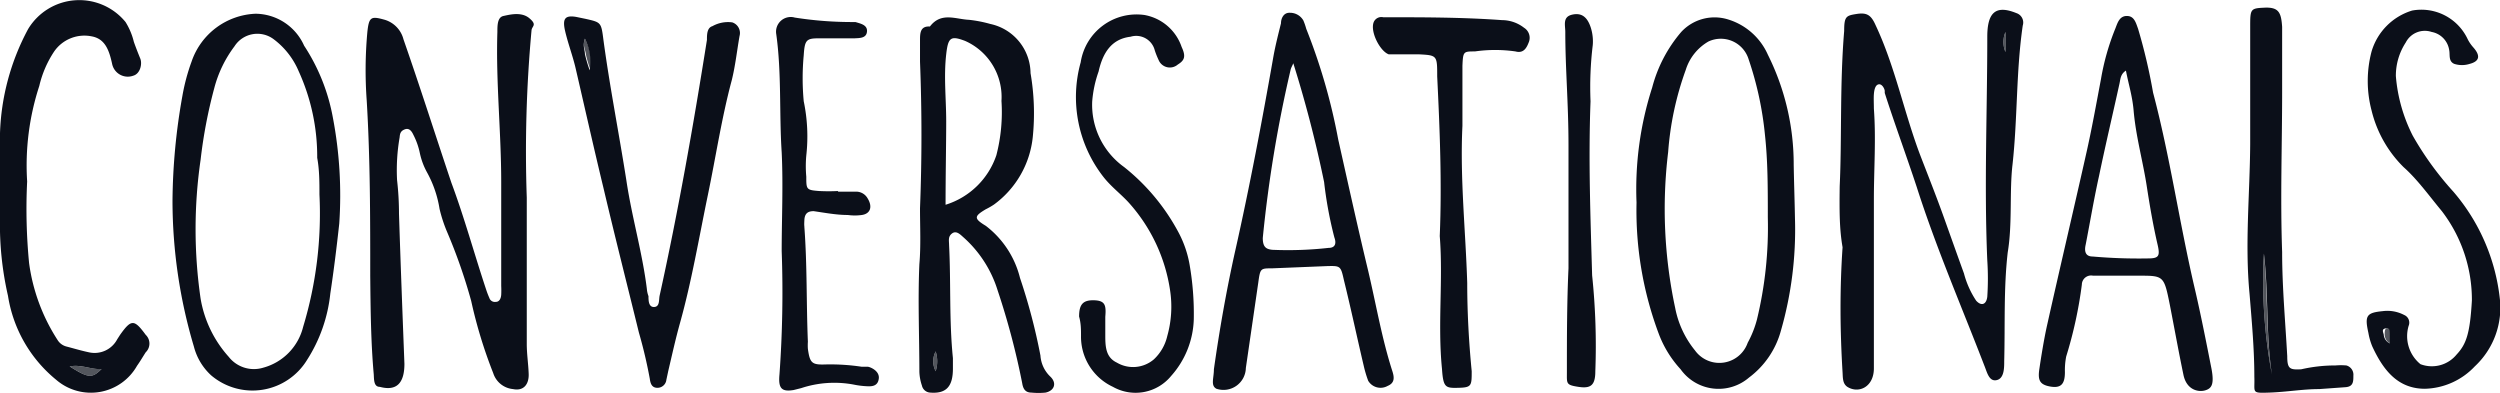
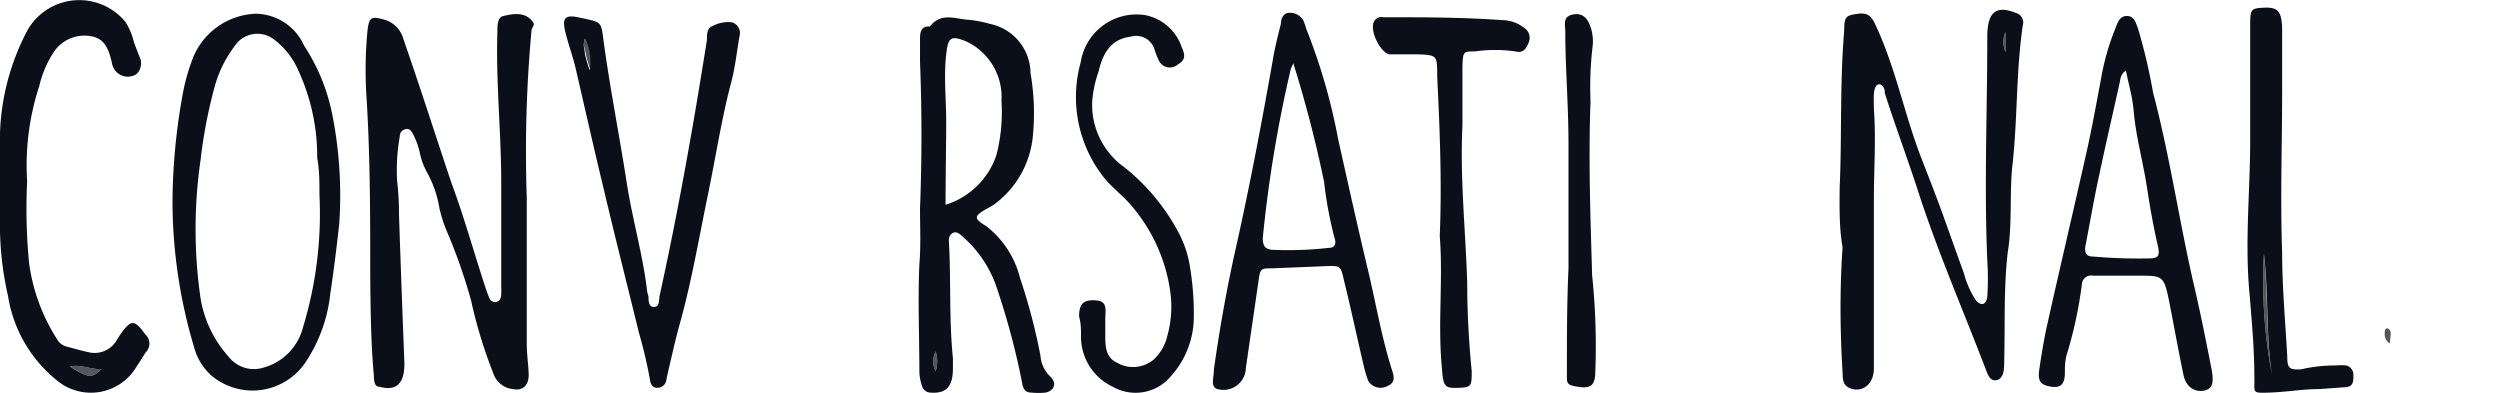
<svg xmlns="http://www.w3.org/2000/svg" viewBox="0 0 78.26 12.31">
  <defs>
    <style>.cls-1,.cls-2{fill:#0b0f19;}.cls-2{opacity:0.7;}</style>
  </defs>
  <g id="Layer_2" data-name="Layer 2">
    <g id="category">
      <path class="cls-1" d="M16.49,6.19c0,1.74,0,3.16,0,4.58,0,.31.05.63.06.94s-.15.54-.49.47a.72.72,0,0,1-.62-.5,14.74,14.74,0,0,1-.69-2.26A16.88,16.88,0,0,0,14,7.27a4.46,4.46,0,0,1-.24-.73,3.5,3.5,0,0,0-.39-1.14,2.2,2.2,0,0,1-.23-.62,2.2,2.2,0,0,0-.2-.56c-.06-.13-.14-.22-.27-.17s-.15.13-.16.25a6,6,0,0,0-.08,1.34,9.24,9.24,0,0,1,.06,1.05c.05,1.57.11,3.13.17,4.7,0,.61-.25.86-.77.72-.19,0-.18-.22-.19-.39-.09-1-.1-2.05-.11-3.08,0-1.83,0-3.66-.11-5.49A13.1,13.1,0,0,1,11.5,1c.05-.46.11-.5.51-.39a.86.86,0,0,1,.62.62c.52,1.49,1,3,1.5,4.49.41,1.1.72,2.24,1.09,3.35a2.77,2.77,0,0,0,.1.26.18.18,0,0,0,.2.12c.11,0,.16-.1.17-.22a2.72,2.72,0,0,0,0-.28c0-1.08,0-2.17,0-3.25,0-1.57-.17-3.13-.12-4.7,0-.2,0-.46.19-.5s.56-.14.81.07.09.24.07.37A41.48,41.48,0,0,0,16.49,6.19Z" />
      <path class="cls-1" d="M57.59,5.83c.07-1.48,0-3.17.14-4.86,0-.45.06-.48.37-.53s.46,0,.61.34c.61,1.29.89,2.72,1.39,4.05.25.65.51,1.3.76,2s.41,1.15.62,1.73a2.84,2.84,0,0,0,.38.85c.16.18.32.13.35-.12a8.68,8.68,0,0,0,0-1.14c-.1-2.33,0-4.66,0-7,0-.77.27-1,.91-.74a.31.31,0,0,1,.2.39c-.21,1.44-.16,2.9-.32,4.35C62.9,6,63,7,62.85,7.9c-.13,1.13-.08,2.26-.11,3.4,0,.22,0,.55-.24.6s-.3-.26-.38-.45C61.4,9.58,60.61,7.76,60,5.85c-.33-1-.7-2-1-2.94,0,0,0,0,0-.06s-.08-.23-.19-.21-.14.18-.15.31,0,.3,0,.45c.07.95,0,1.9,0,2.84,0,1.18,0,2.35,0,3.53,0,.58,0,1.17,0,1.76s-.48.8-.83.58c-.15-.1-.14-.28-.15-.45-.08-1.31-.09-2.61,0-3.92C57.58,7.17,57.58,6.6,57.59,5.83ZM62.78,1a.8.8,0,0,0,0,.63Z" />
      <path class="cls-1" d="M28.8,6.52q.09-2.29,0-4.59c0-.22,0-.44,0-.66s0-.46.31-.44c.35-.46.8-.23,1.22-.21A4,4,0,0,1,31,.75a1.59,1.59,0,0,1,1.26,1.54,7.39,7.39,0,0,1,.07,2,3,3,0,0,1-1.21,2.11,2.2,2.2,0,0,1-.26.15c-.37.22-.38.29,0,.52A2.94,2.94,0,0,1,31.93,8.7a18.48,18.48,0,0,1,.64,2.43,1,1,0,0,0,.31.66c.21.2.13.44-.15.5a2.2,2.2,0,0,1-.44,0c-.18,0-.26-.1-.29-.29a23.47,23.47,0,0,0-.77-2.91,3.68,3.68,0,0,0-1.08-1.67c-.1-.09-.22-.21-.35-.11s-.09.23-.09.36c.06,1.18,0,2.36.12,3.54,0,.11,0,.22,0,.33,0,.56-.21.79-.71.75a.28.28,0,0,1-.26-.22,1.49,1.49,0,0,1-.08-.43c0-1.12-.05-2.24,0-3.37C28.83,7.7,28.8,7.11,28.8,6.52Zm.8-.11a2.44,2.44,0,0,0,1.59-1.55,5.37,5.37,0,0,0,.16-1.7,1.92,1.92,0,0,0-1.14-1.88c-.45-.17-.53-.11-.59.42-.08.7,0,1.4,0,2.1S29.6,5.46,29.6,6.41ZM29.29,11a.67.67,0,0,0,0,.62A1,1,0,0,0,29.29,11Z" />
-       <path class="cls-1" d="M56.19,6.85a11.44,11.44,0,0,1-.44,3.5,2.72,2.72,0,0,1-1,1.47,1.46,1.46,0,0,1-2.14-.26,3.4,3.4,0,0,1-.68-1.1,11,11,0,0,1-.7-4.12,10.39,10.39,0,0,1,.49-3.6A4.37,4.37,0,0,1,52.63,1,1.42,1.42,0,0,1,54.1.61a2,2,0,0,1,1.24,1.1,7.68,7.68,0,0,1,.81,3.45C56.16,5.72,56.18,6.29,56.19,6.85Zm-.85,0c0-1,0-1.8-.09-2.63a10.45,10.45,0,0,0-.51-2.36.91.91,0,0,0-1.26-.56,1.56,1.56,0,0,0-.71.89,9.57,9.57,0,0,0-.55,2.57,14.8,14.8,0,0,0,.22,4.88,3,3,0,0,0,.62,1.33.94.94,0,0,0,1.65-.24A3.18,3.18,0,0,0,55,10,12.26,12.26,0,0,0,55.34,6.81Z" />
      <path class="cls-1" d="M38,11.56c.17-1.2.39-2.47.67-3.72.45-2,.84-4.06,1.2-6.11.06-.32.14-.64.23-1,0-.15.08-.34.28-.33a.48.48,0,0,1,.42.24,2,2,0,0,1,.09.26,18.51,18.51,0,0,1,1,3.46c.31,1.38.61,2.75.94,4.12.25,1.06.43,2.13.76,3.15.06.19.07.36-.15.45a.45.45,0,0,1-.61-.16,3.64,3.64,0,0,1-.14-.47c-.21-.89-.4-1.79-.62-2.68-.1-.45-.11-.45-.53-.44l-1.72.07c-.36,0-.37,0-.43.44L39,11.52a.7.7,0,0,1-.92.65C37.89,12.07,38,11.84,38,11.56Zm2.5-9.66c0,.1-.08.19-.1.29a40.63,40.63,0,0,0-.87,5.26c0,.28.1.35.3.37a11.47,11.47,0,0,0,1.76-.06c.21,0,.25-.14.18-.33a12.55,12.55,0,0,1-.32-1.73A37.68,37.68,0,0,0,40.46,1.9Z" />
      <path class="cls-1" d="M5.4,6.29A19.24,19.24,0,0,1,5.71,3,6.3,6.3,0,0,1,6,1.92,2.21,2.21,0,0,1,8,.43a1.68,1.68,0,0,1,1.52,1,6.08,6.08,0,0,1,.9,2.25A13,13,0,0,1,10.62,7c-.08.73-.17,1.46-.28,2.19a4.76,4.76,0,0,1-.73,2.08,2,2,0,0,1-3,.48,1.84,1.84,0,0,1-.54-.9A16,16,0,0,1,5.4,6.29ZM9.93,4.94a6.44,6.44,0,0,0-.58-2.71,2.43,2.43,0,0,0-.78-1,.85.85,0,0,0-1.23.22,3.74,3.74,0,0,0-.63,1.3A15.27,15.27,0,0,0,6.28,5a15.1,15.1,0,0,0,0,4.35,3.62,3.62,0,0,0,.88,1.82,1,1,0,0,0,1.08.34,1.76,1.76,0,0,0,1.25-1.28A12.22,12.22,0,0,0,10,6.09C10,5.71,10,5.32,9.93,4.94Z" />
      <path class="cls-1" d="M64.64,11.65c0,.37-.12.51-.46.45s-.39-.21-.34-.55.14-.91.24-1.36c.4-1.79.82-3.57,1.22-5.35.18-.79.32-1.58.47-2.37A7.55,7.55,0,0,1,66.22.89c.07-.18.13-.39.36-.39s.28.21.35.4a17.57,17.57,0,0,1,.47,2c.53,2,.82,4.05,1.29,6.07.2.85.37,1.72.54,2.58.09.49,0,.61-.2.67s-.58,0-.68-.49c-.15-.72-.28-1.44-.42-2.16-.19-.95-.19-.94-1-.94-.47,0-.94,0-1.41,0a.29.29,0,0,0-.35.28,13.27,13.27,0,0,1-.49,2.25A2.24,2.24,0,0,0,64.64,11.65Zm1.91-9.44c-.17.11-.17.26-.2.4-.22,1-.44,1.93-.64,2.89-.16.72-.28,1.44-.42,2.16-.05.22,0,.37.22.37a16.48,16.48,0,0,0,1.72.06c.36,0,.4-.07.3-.48-.13-.57-.23-1.15-.32-1.73-.12-.81-.35-1.6-.42-2.43C66.75,3,66.63,2.63,66.55,2.21Z" />
      <path class="cls-1" d="M23.15,1.13c-.08.46-.13.92-.24,1.37-.32,1.19-.5,2.4-.75,3.6-.28,1.35-.51,2.71-.87,4-.14.5-.25,1-.37,1.51l-.06.28a.28.28,0,0,1-.28.25c-.18,0-.22-.14-.24-.29A14.9,14.9,0,0,0,20,10.41c-.37-1.51-.75-3-1.11-4.53-.3-1.24-.58-2.49-.87-3.74-.09-.39-.24-.78-.33-1.17s0-.5.35-.44l.29.06c.49.11.49.11.56.66.2,1.48.49,2.94.72,4.41.17,1.14.5,2.25.64,3.39a.79.79,0,0,0,.05.22c0,.13,0,.35.18.34s.14-.23.17-.36c.58-2.63,1.05-5.29,1.48-8,0-.16,0-.38.17-.43a1,1,0,0,1,.62-.12A.35.35,0,0,1,23.15,1.13Zm-4.84.08c-.08.22,0,.35,0,.48a4.09,4.09,0,0,0,.15.51A1.62,1.62,0,0,0,18.31,1.21Z" />
      <path class="cls-1" d="M.85,5.68A17.55,17.55,0,0,0,.91,8.23a5.86,5.86,0,0,0,.89,2.41.46.46,0,0,0,.29.21c.23.06.46.13.7.18a.8.8,0,0,0,.88-.41l.09-.14c.35-.49.44-.49.8,0a.38.38,0,0,1,0,.55c-.09.14-.17.28-.27.42a1.66,1.66,0,0,1-2.53.44A4.24,4.24,0,0,1,.25,9.26,10,10,0,0,1,0,6.81c0-.88,0-1.76,0-2.64A7.37,7.37,0,0,1,.88.91,1.87,1.87,0,0,1,3.93.69a2.1,2.1,0,0,1,.26.62c.06.17.13.35.2.52s0,.48-.22.54A.5.5,0,0,1,3.51,2c-.09-.41-.21-.78-.63-.86a1.15,1.15,0,0,0-1.19.48,3.3,3.3,0,0,0-.46,1.07A8,8,0,0,0,.85,5.68Zm1.33,5.79c.59.37.7.38,1,.08C2.86,11.58,2.56,11.4,2.18,11.47Z" />
-       <path class="cls-1" d="M77.38,9.41a4.56,4.56,0,0,0-.94-2.8c-.39-.47-.77-1-1.2-1.38a3.73,3.73,0,0,1-1-1.77,3.62,3.62,0,0,1,0-1.85A1.9,1.9,0,0,1,75.51.33a1.6,1.6,0,0,1,1.74.9,1.2,1.2,0,0,0,.18.26q.34.39-.12.51a.79.79,0,0,1-.48,0c-.19-.08-.13-.28-.16-.43A.68.68,0,0,0,76.12,1a.67.67,0,0,0-.81.33A1.9,1.9,0,0,0,75,2.38a5,5,0,0,0,.53,1.87A9.78,9.78,0,0,0,76.8,6a6.17,6.17,0,0,1,1.45,3.31,2.51,2.51,0,0,1-.78,2.16,2.22,2.22,0,0,1-1.56.7c-.84,0-1.3-.57-1.65-1.33a2,2,0,0,1-.12-.42c-.12-.54-.06-.63.45-.68a1.13,1.13,0,0,1,.67.12.26.26,0,0,1,.14.34,1.13,1.13,0,0,0,.37,1.2,1,1,0,0,0,1.13-.3C77.21,10.77,77.32,10.43,77.38,9.41Zm-2.57,1.34c0-.11,0-.2,0-.29s0-.2-.13-.18-.08.11-.06.19A.33.33,0,0,0,74.81,10.75Z" />
      <path class="cls-1" d="M34.19,3.18a2.4,2.4,0,0,0,1,2.05A6.54,6.54,0,0,1,36.9,7.29a3.37,3.37,0,0,1,.34,1A9,9,0,0,1,37.37,10a2.78,2.78,0,0,1-.71,1.77,1.44,1.44,0,0,1-1.82.34,1.73,1.73,0,0,1-1-1.59c0-.2,0-.4-.06-.61,0-.38.12-.52.47-.51s.38.16.35.52c0,.18,0,.37,0,.55,0,.35,0,.71.36.88a1,1,0,0,0,1.16-.1,1.44,1.44,0,0,0,.42-.73,3.39,3.39,0,0,0,.09-1.42,5.25,5.25,0,0,0-1.28-2.74c-.26-.29-.58-.52-.83-.85a4.06,4.06,0,0,1-.69-3.56,1.77,1.77,0,0,1,2-1.48,1.51,1.51,0,0,1,1.16,1c.14.3.09.42-.12.55a.38.38,0,0,1-.6-.14,2.68,2.68,0,0,1-.12-.3.6.6,0,0,0-.76-.43c-.6.07-.87.51-1,1.09A3.63,3.63,0,0,0,34.19,3.18Z" />
-       <path class="cls-1" d="M26.24,6h.54a.41.41,0,0,1,.38.21c.16.26.09.48-.18.52a1.6,1.6,0,0,1-.44,0c-.36,0-.72-.07-1.07-.12-.19,0-.28.08-.29.28s0,.15,0,.22c.09,1.2.06,2.4.11,3.59a1.55,1.55,0,0,0,0,.22c.06.43.12.5.51.49a6.57,6.57,0,0,1,1.17.07c.06,0,.13,0,.19,0s.38.12.35.37-.23.25-.39.24a2.6,2.6,0,0,1-.39-.05,3.3,3.3,0,0,0-1.65.11l-.24.06c-.37.06-.48-.05-.44-.48a35.7,35.7,0,0,0,.07-3.87c0-1,.05-2.06,0-3.09-.08-1.23,0-2.48-.17-3.7a.46.46,0,0,1,.58-.52,11.5,11.5,0,0,0,1.76.14h.14c.16.05.38.09.36.3s-.23.2-.39.21c-.37,0-.75,0-1.13,0s-.43.06-.46.53a7.7,7.7,0,0,0,0,1.44,5.38,5.38,0,0,1,.08,1.7,3.62,3.62,0,0,0,0,.66c0,.4,0,.42.41.45a5.62,5.62,0,0,0,.58,0Z" />
      <path class="cls-1" d="M70.44,4.51c0-1.22,0-2.44,0-3.65,0-.58,0-.6.45-.62s.52.16.55.6c0,.68,0,1.36,0,2.05,0,1.66-.06,3.31,0,5,0,1.09.1,2.18.16,3.26,0,.4.08.43.44.41a4.74,4.74,0,0,1,1.07-.12,2,2,0,0,1,.34,0,.3.3,0,0,1,.22.32c0,.18,0,.34-.24.36l-.83.06c-.52,0-1,.09-1.57.11s-.44,0-.46-.49c0-.87-.08-1.74-.15-2.6C70.27,7.64,70.43,6.08,70.44,4.51Zm.68,7.21c-.19-1.24-.1-2.49-.25-3.78A15.57,15.57,0,0,0,71.12,11.72Zm-.23-4.67h0a0,0,0,0,0,0,0s0,0,0,0Z" />
      <path class="cls-1" d="M45.07,7.39c.07-1.68,0-3.36-.08-5,0-.66,0-.66-.59-.69l-.93,0C43.2,1.6,42.89,1,43,.7A.26.26,0,0,1,43.3.54c1.24,0,2.48,0,3.72.09a1.13,1.13,0,0,1,.69.24.37.37,0,0,1,.14.47c-.08.21-.19.33-.41.27a4.5,4.5,0,0,0-1.27,0c-.36,0-.37,0-.39.45,0,.63,0,1.26,0,1.88-.08,1.64.1,3.28.15,4.92,0,.91.05,1.84.14,2.76,0,.45,0,.51-.41.52s-.48,0-.52-.59C45,10.15,45.18,8.77,45.07,7.39Z" />
      <path class="cls-1" d="M49.79,3.17c-.07,1.88,0,3.66.05,5.45a21.16,21.16,0,0,1,.1,3c0,.44-.14.55-.53.49s-.36-.1-.36-.45c0-1.09,0-2.17.05-3.26,0-1.29,0-2.58,0-3.87S49,2.15,49,1c0-.21-.09-.47.21-.54s.48.07.59.41a1.43,1.43,0,0,1,.06.54A10.85,10.85,0,0,0,49.79,3.17Z" />
      <path class="cls-2" d="M62.78,1v.63A.8.8,0,0,1,62.78,1Z" />
      <path class="cls-2" d="M29.29,11a1,1,0,0,1,0,.62A.67.67,0,0,1,29.29,11Z" />
      <path class="cls-2" d="M18.31,1.21a1.62,1.62,0,0,1,.18,1,4.09,4.09,0,0,1-.15-.51C18.33,1.56,18.23,1.43,18.31,1.21Z" />
      <path class="cls-2" d="M2.18,11.47c.38-.07.68.11,1,.08C2.88,11.85,2.77,11.84,2.18,11.47Z" />
      <path class="cls-2" d="M74.81,10.75a.33.33,0,0,1-.16-.28c0-.08,0-.17.06-.19s.14.08.13.18S74.82,10.64,74.81,10.75Z" />
      <path class="cls-2" d="M71.12,11.72a15.57,15.57,0,0,1-.25-3.78C71,9.23,70.93,10.48,71.12,11.72Z" />
      <path class="cls-2" d="M70.89,7.05V7s0,0,0,0a0,0,0,0,1,0,0Z" />
    </g>
  </g>
</svg>